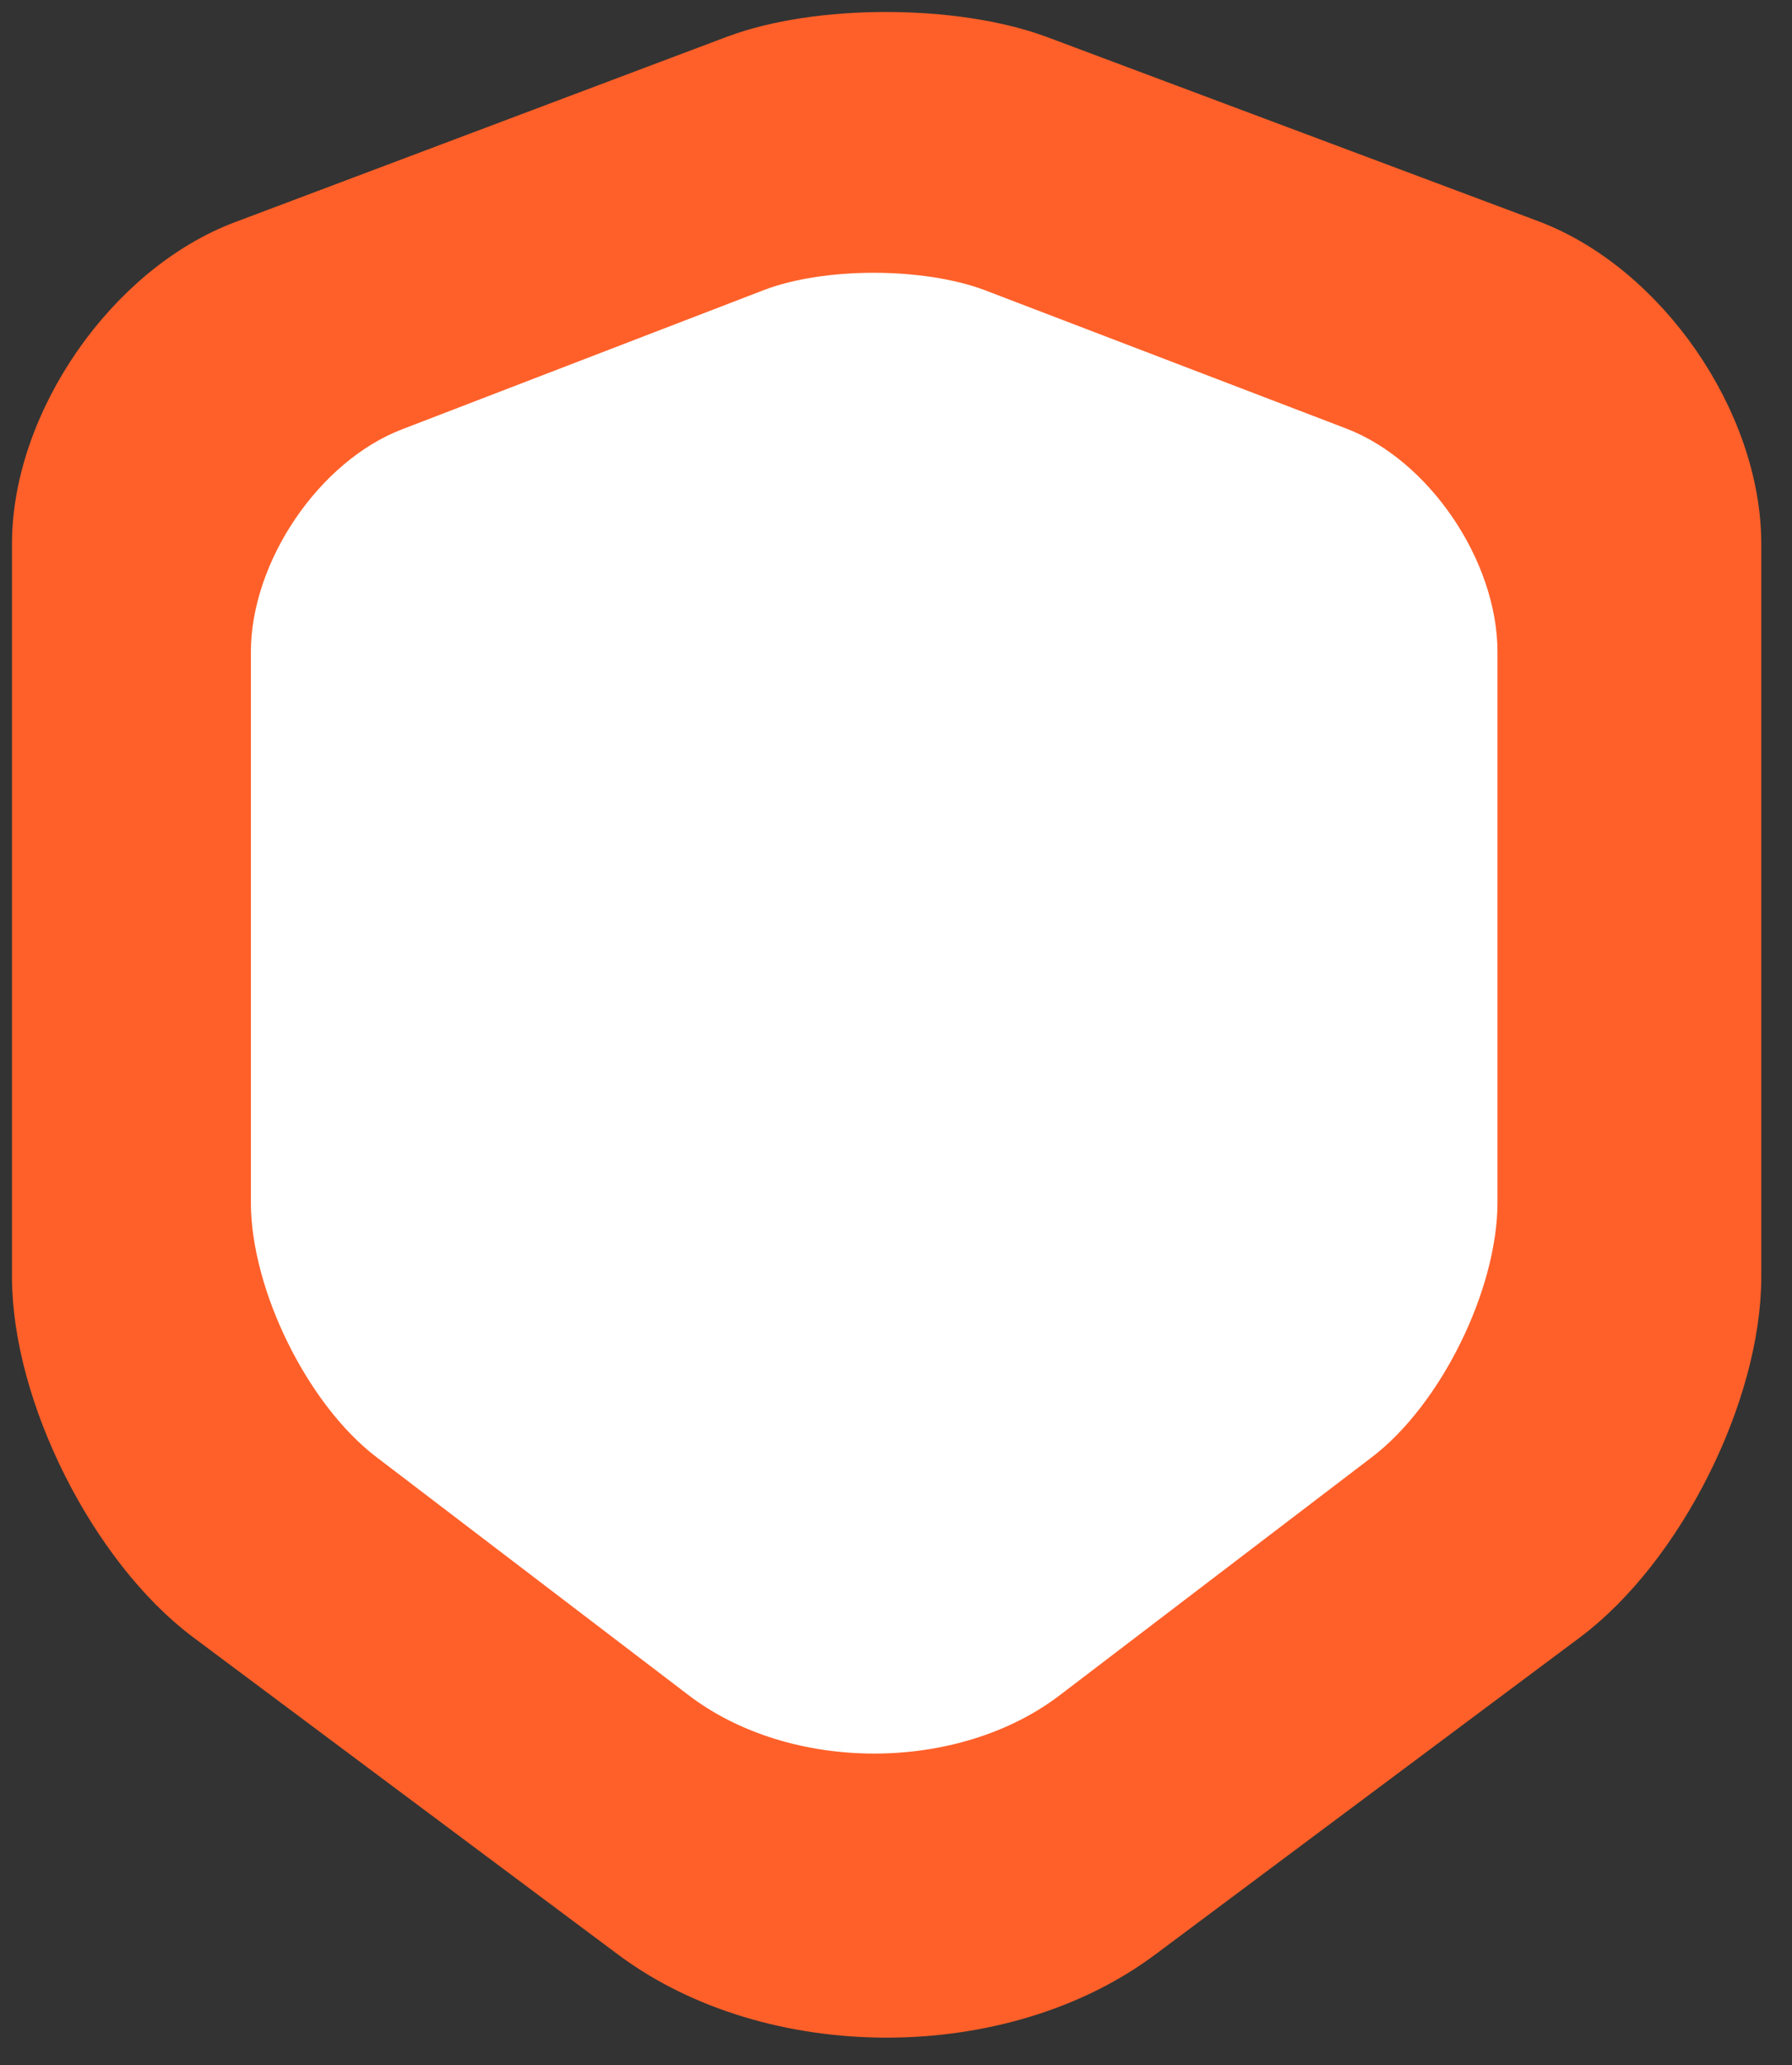
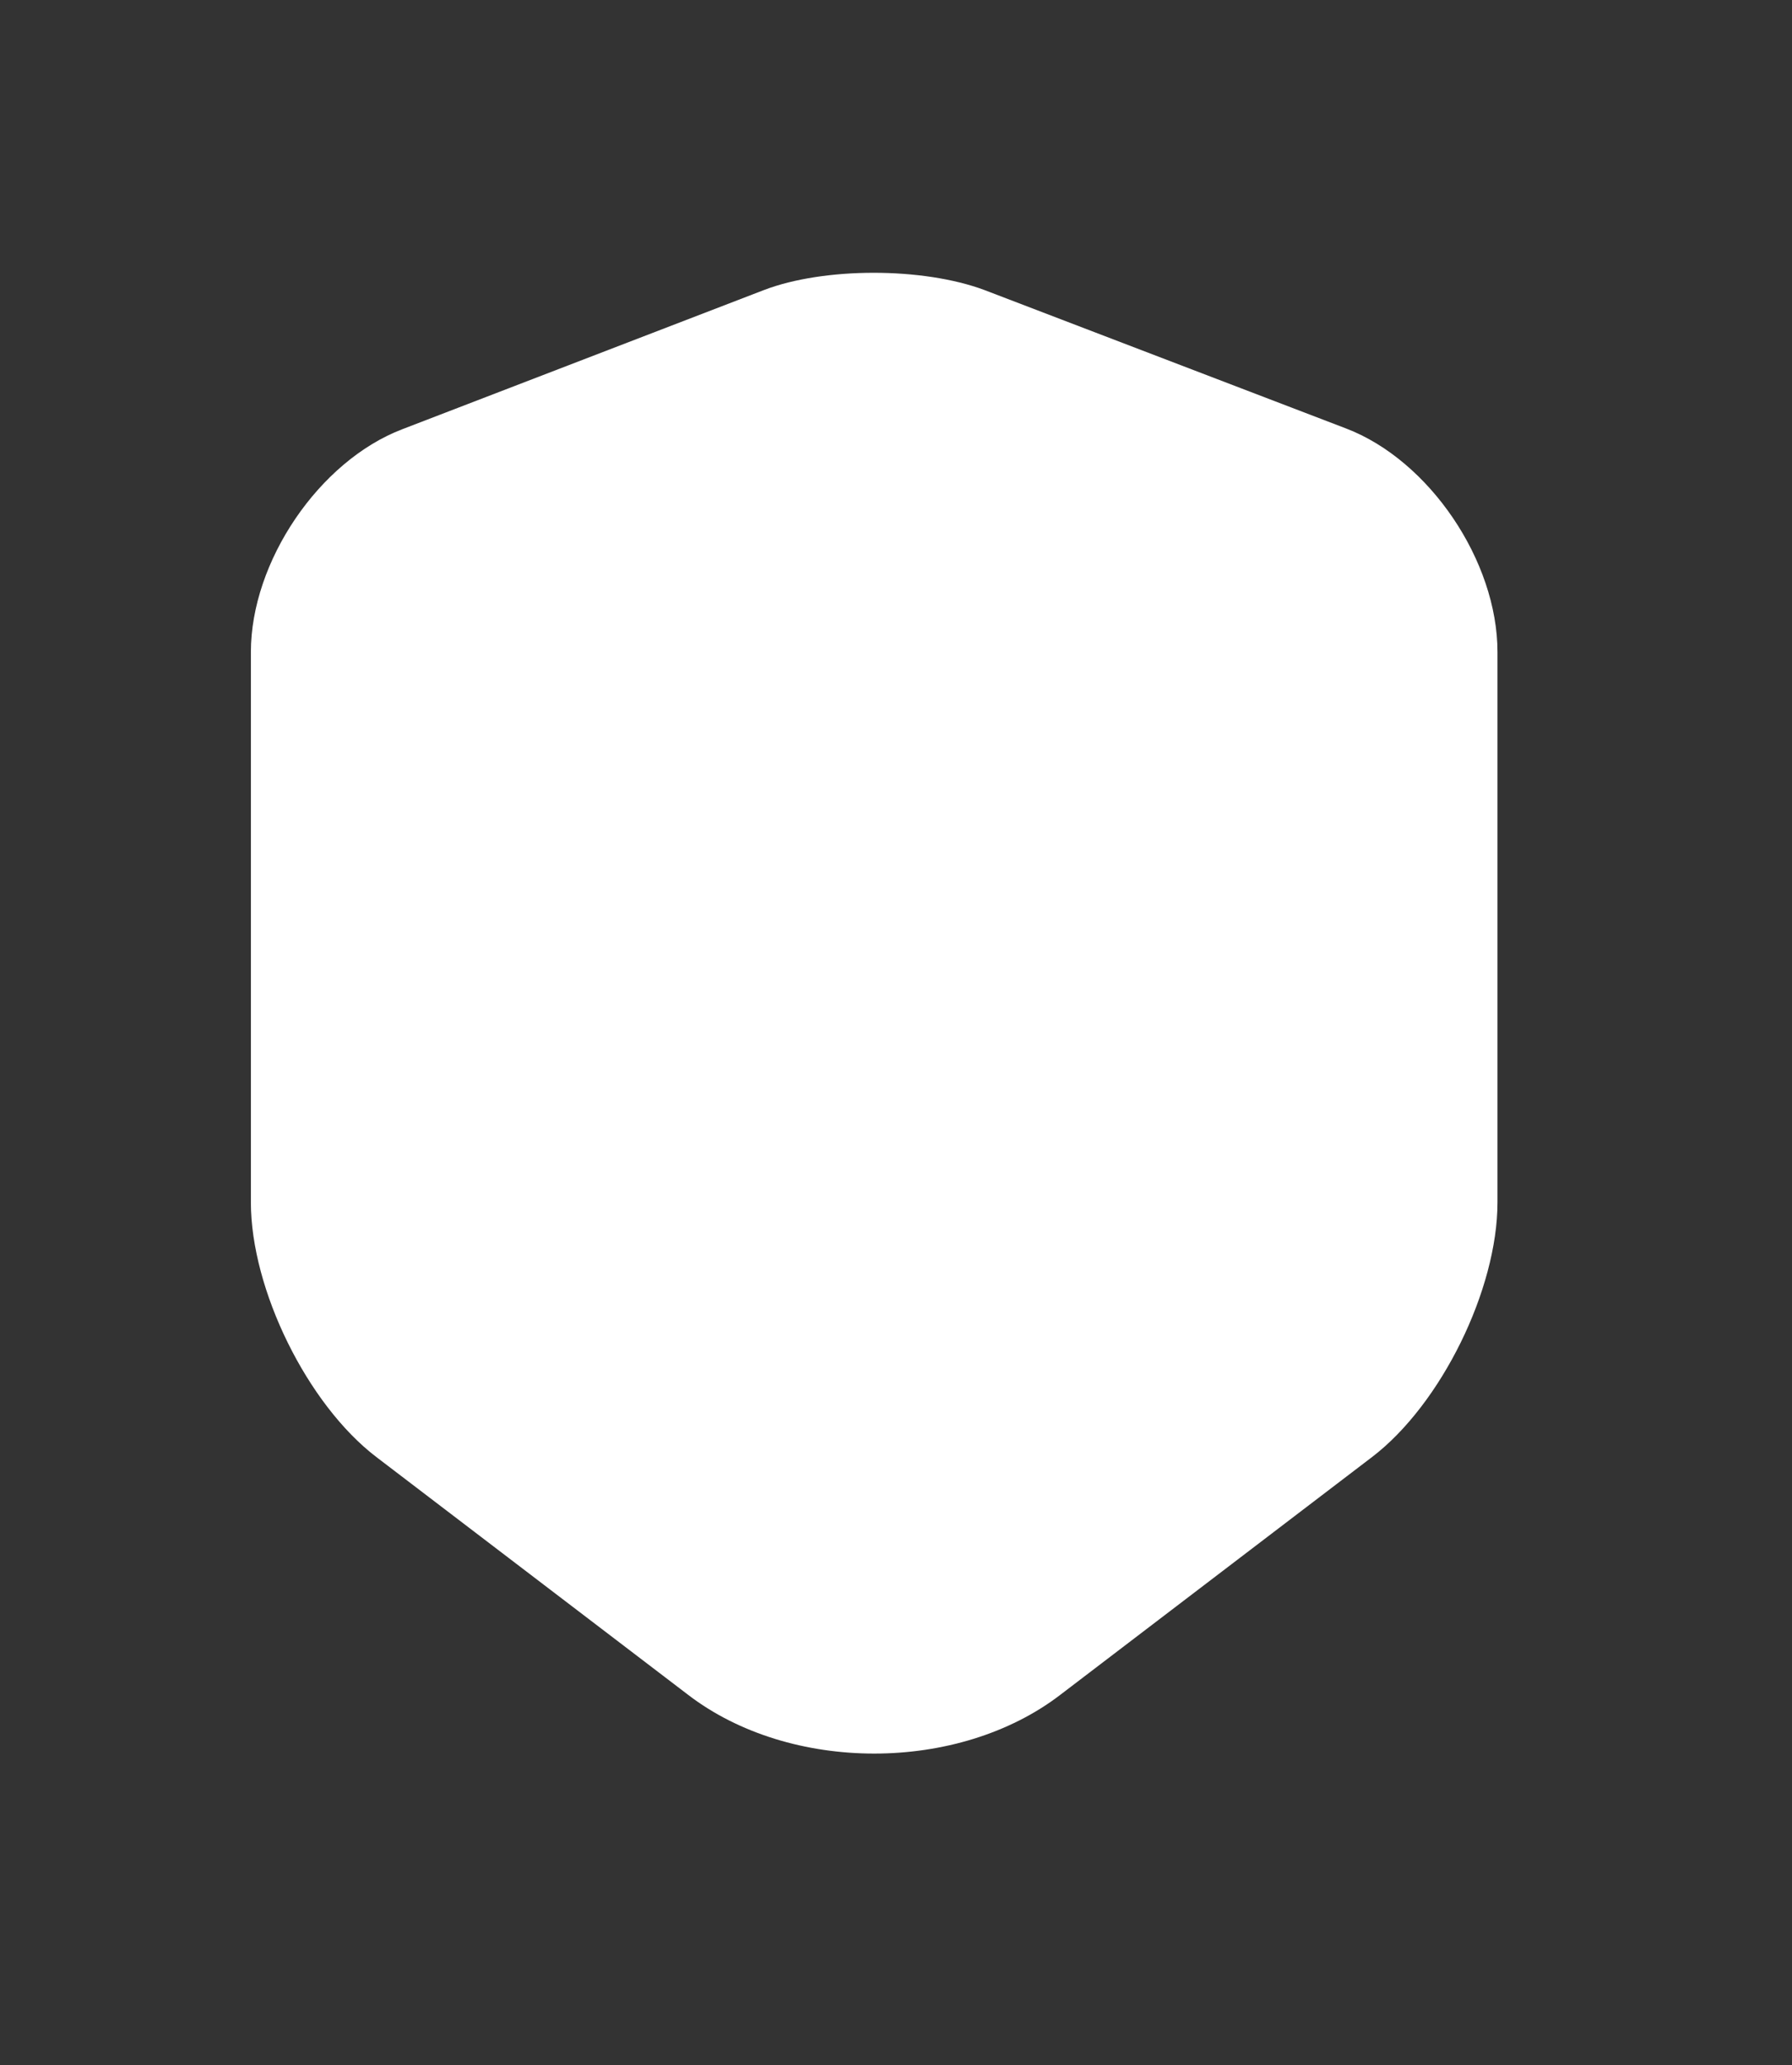
<svg xmlns="http://www.w3.org/2000/svg" width="46" height="53" viewBox="0 0 46 53" fill="none">
  <rect x="0" y="0" width="46" height="53" fill="#333333" stroke="none" />
-   <path d="M18.914 1.588L6.288 6.345C3.378 7.433 1 10.874 1 13.961V32.76C1 35.746 2.974 39.667 5.377 41.464L16.257 49.586C19.825 52.268 25.695 52.268 29.262 49.586L40.142 41.464C42.545 39.667 44.519 35.746 44.519 32.76V13.961C44.519 10.849 42.141 7.408 39.231 6.32L26.605 1.588C24.455 0.804 21.014 0.804 18.914 1.588Z" fill="#FF6029" stroke="#FF6029" stroke-width="1.385" stroke-linecap="round" stroke-linejoin="round" />
  <path d="M19.613 7.442L10.329 11.014C8.189 11.831 6.44 14.416 6.44 16.734V30.853C6.44 33.095 7.892 36.04 9.659 37.389L17.659 43.489C20.282 45.504 24.599 45.504 27.222 43.489L35.222 37.389C36.989 36.04 38.44 33.095 38.44 30.853V16.734C38.44 14.397 36.692 11.812 34.552 10.995L25.268 7.442C23.687 6.853 21.157 6.853 19.613 7.442Z" fill="white" />
</svg>